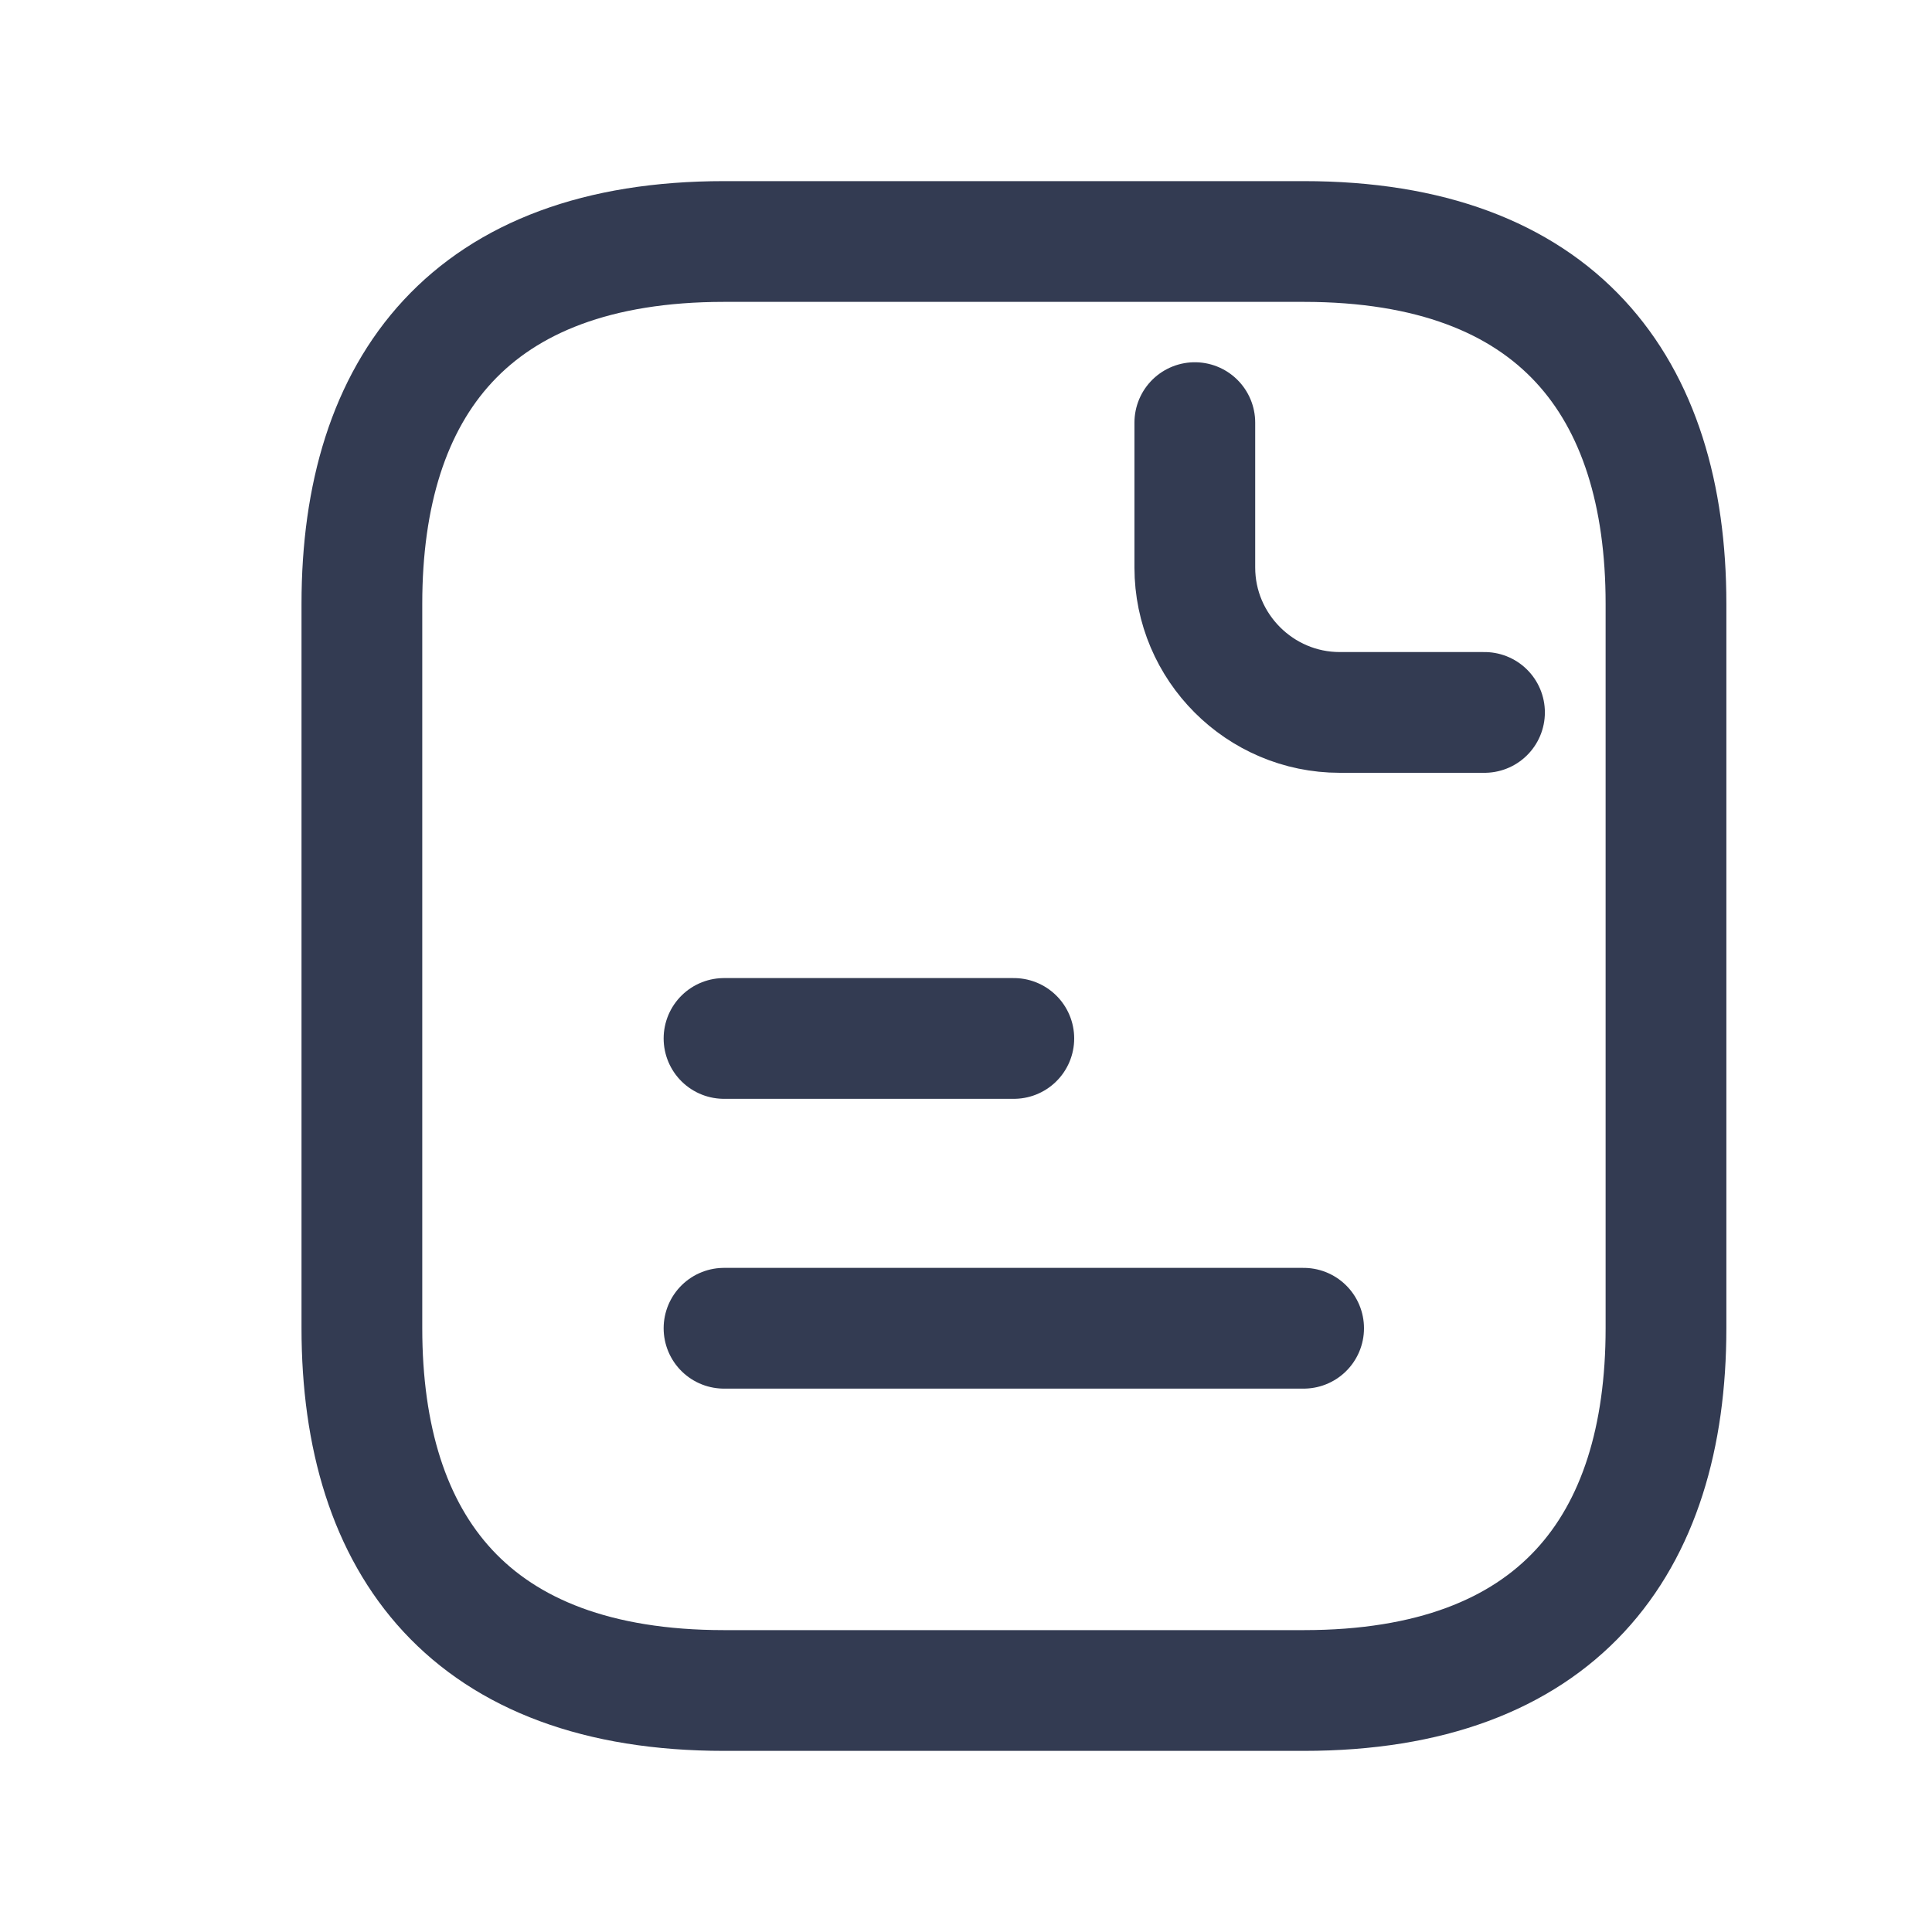
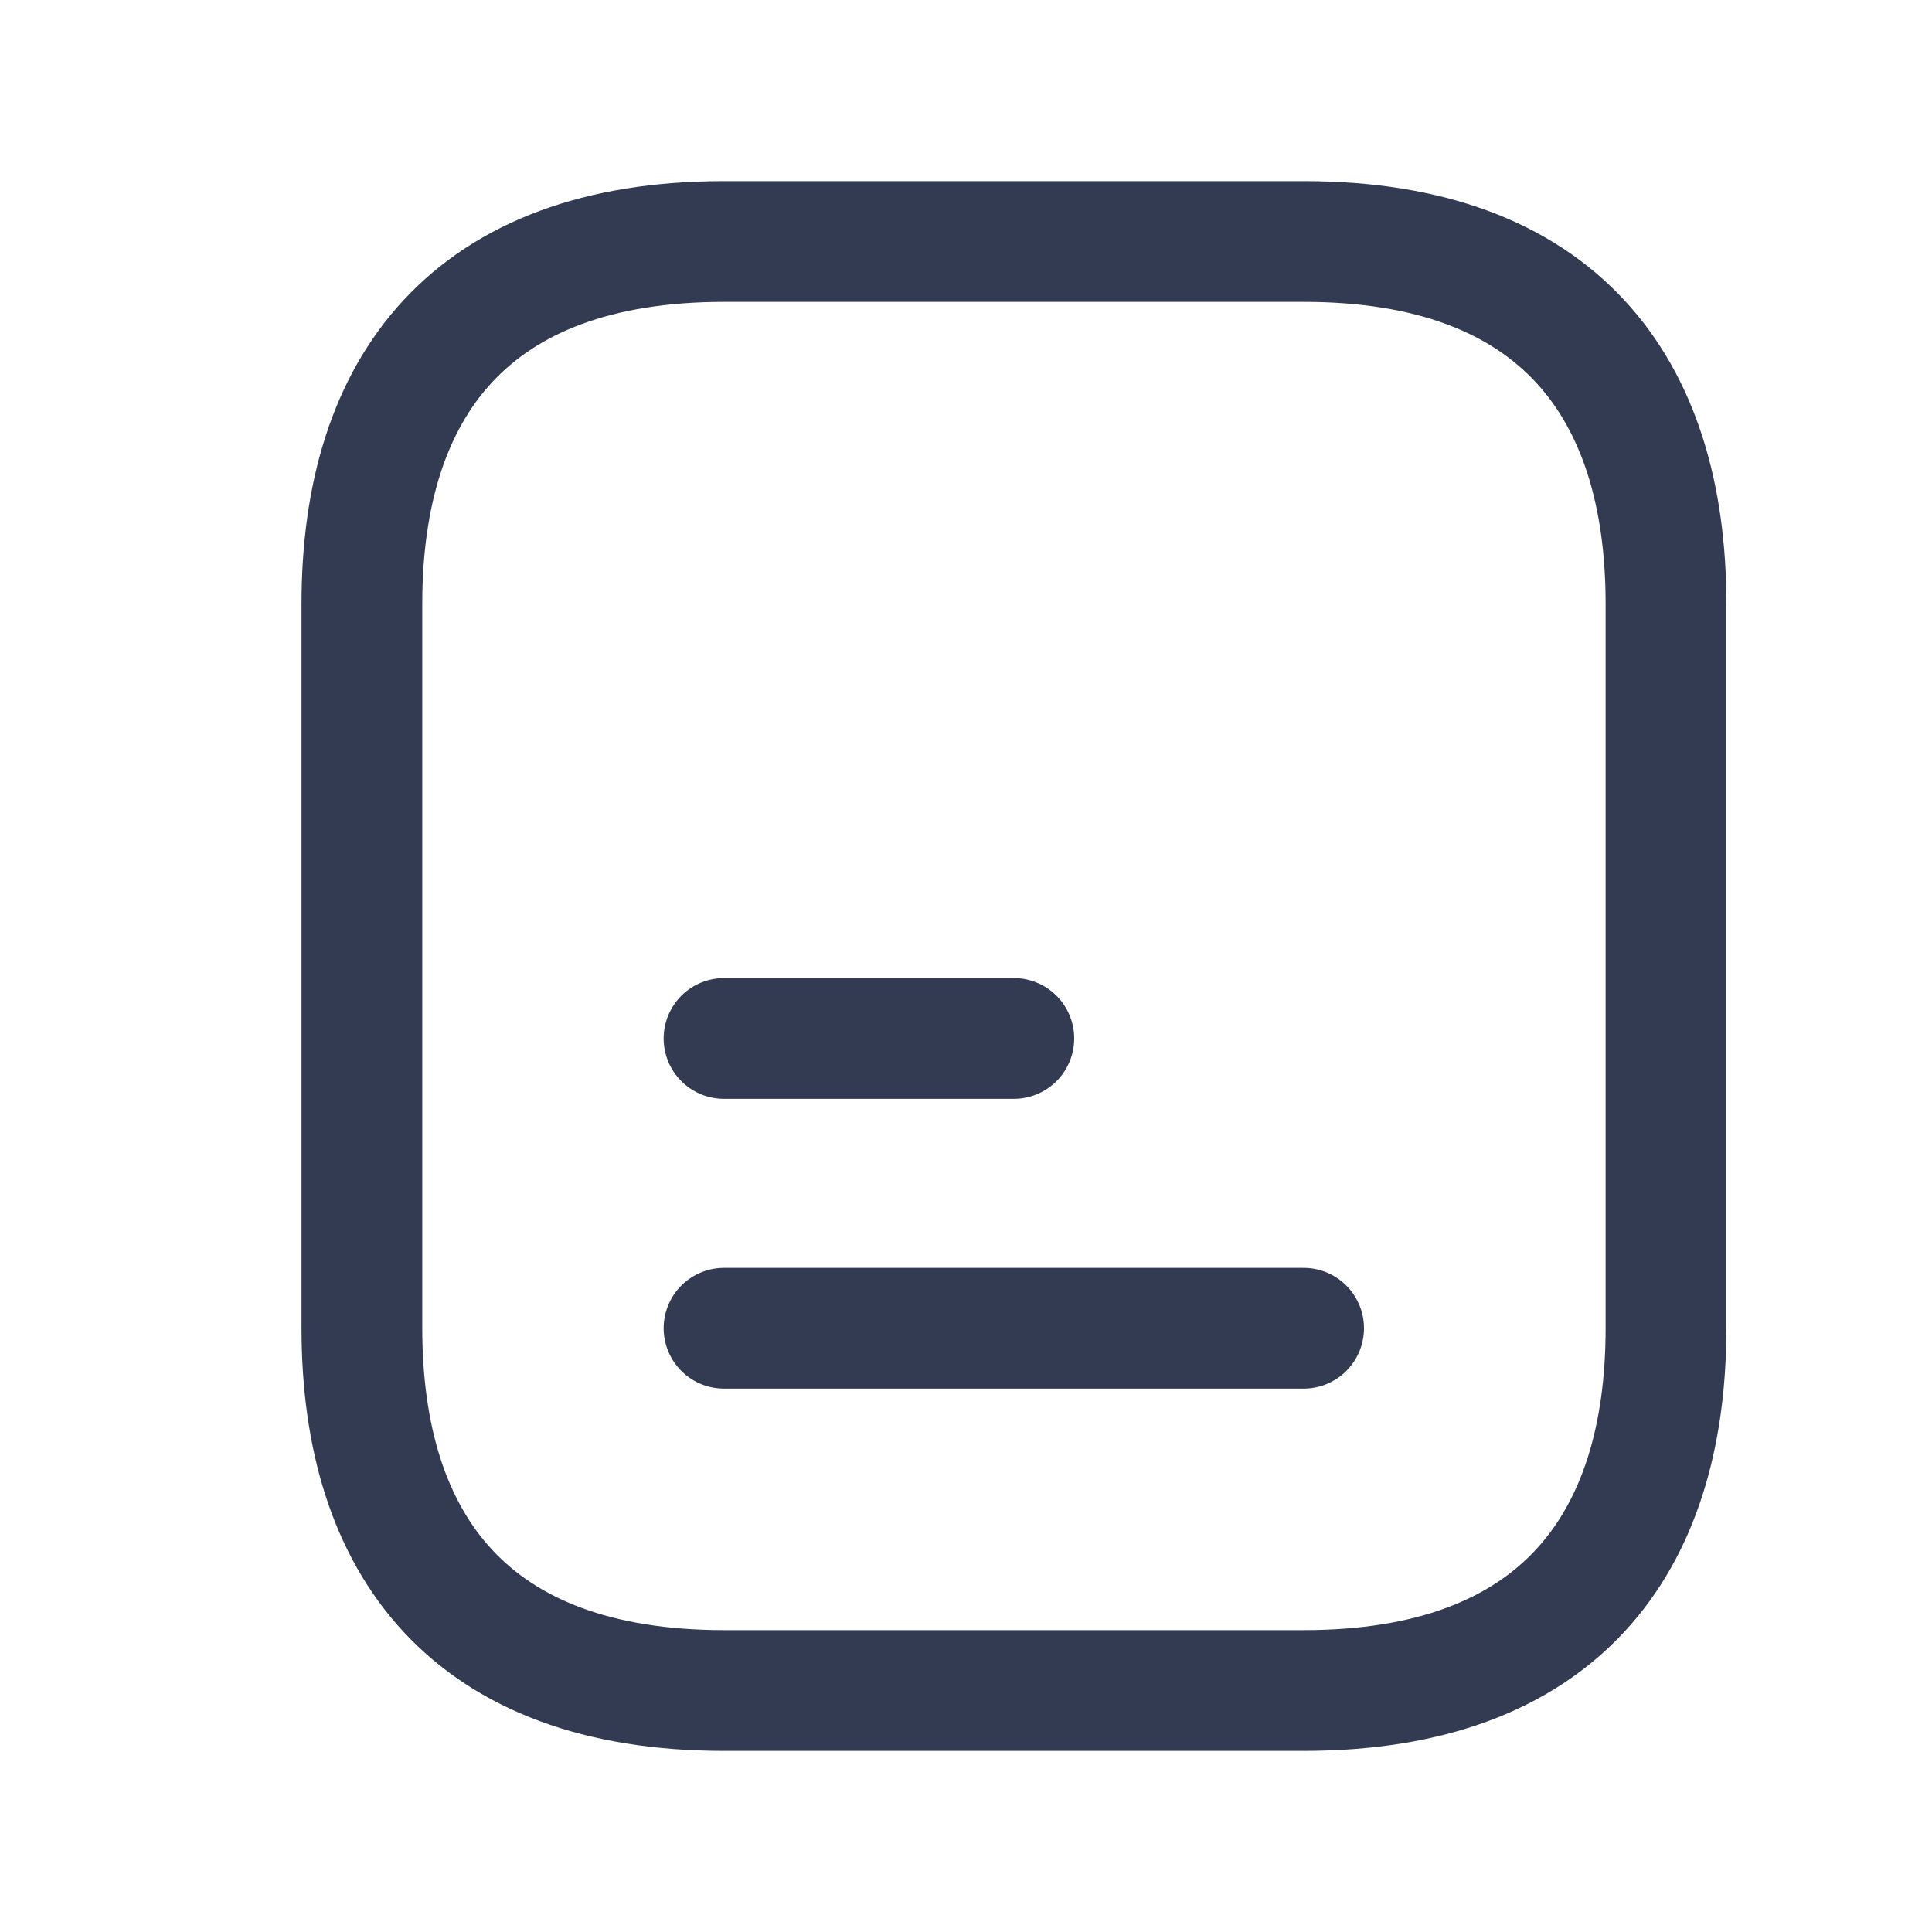
<svg xmlns="http://www.w3.org/2000/svg" width="16" height="16" viewBox="0 0 16 16" fill="none">
  <path d="M13.797 5V11C13.797 12.8 12.897 14 10.797 14H5.997C3.897 14 2.997 12.8 2.997 11V5C2.997 3.2 3.897 2 5.997 2H10.797C12.897 2 13.797 3.2 13.797 5Z" stroke="#333B52" stroke-miterlimit="10" stroke-linecap="round" stroke-linejoin="round" />
-   <path d="M9.895 3.5V4.7C9.895 5.36 10.434 5.9 11.095 5.9H12.294" stroke="#333B52" stroke-miterlimit="10" stroke-linecap="round" stroke-linejoin="round" />
  <path d="M5.996 8.6H8.396" stroke="#333B52" stroke-miterlimit="10" stroke-linecap="round" stroke-linejoin="round" />
  <path d="M5.996 11H10.796" stroke="#333B52" stroke-miterlimit="10" stroke-linecap="round" stroke-linejoin="round" />
</svg>